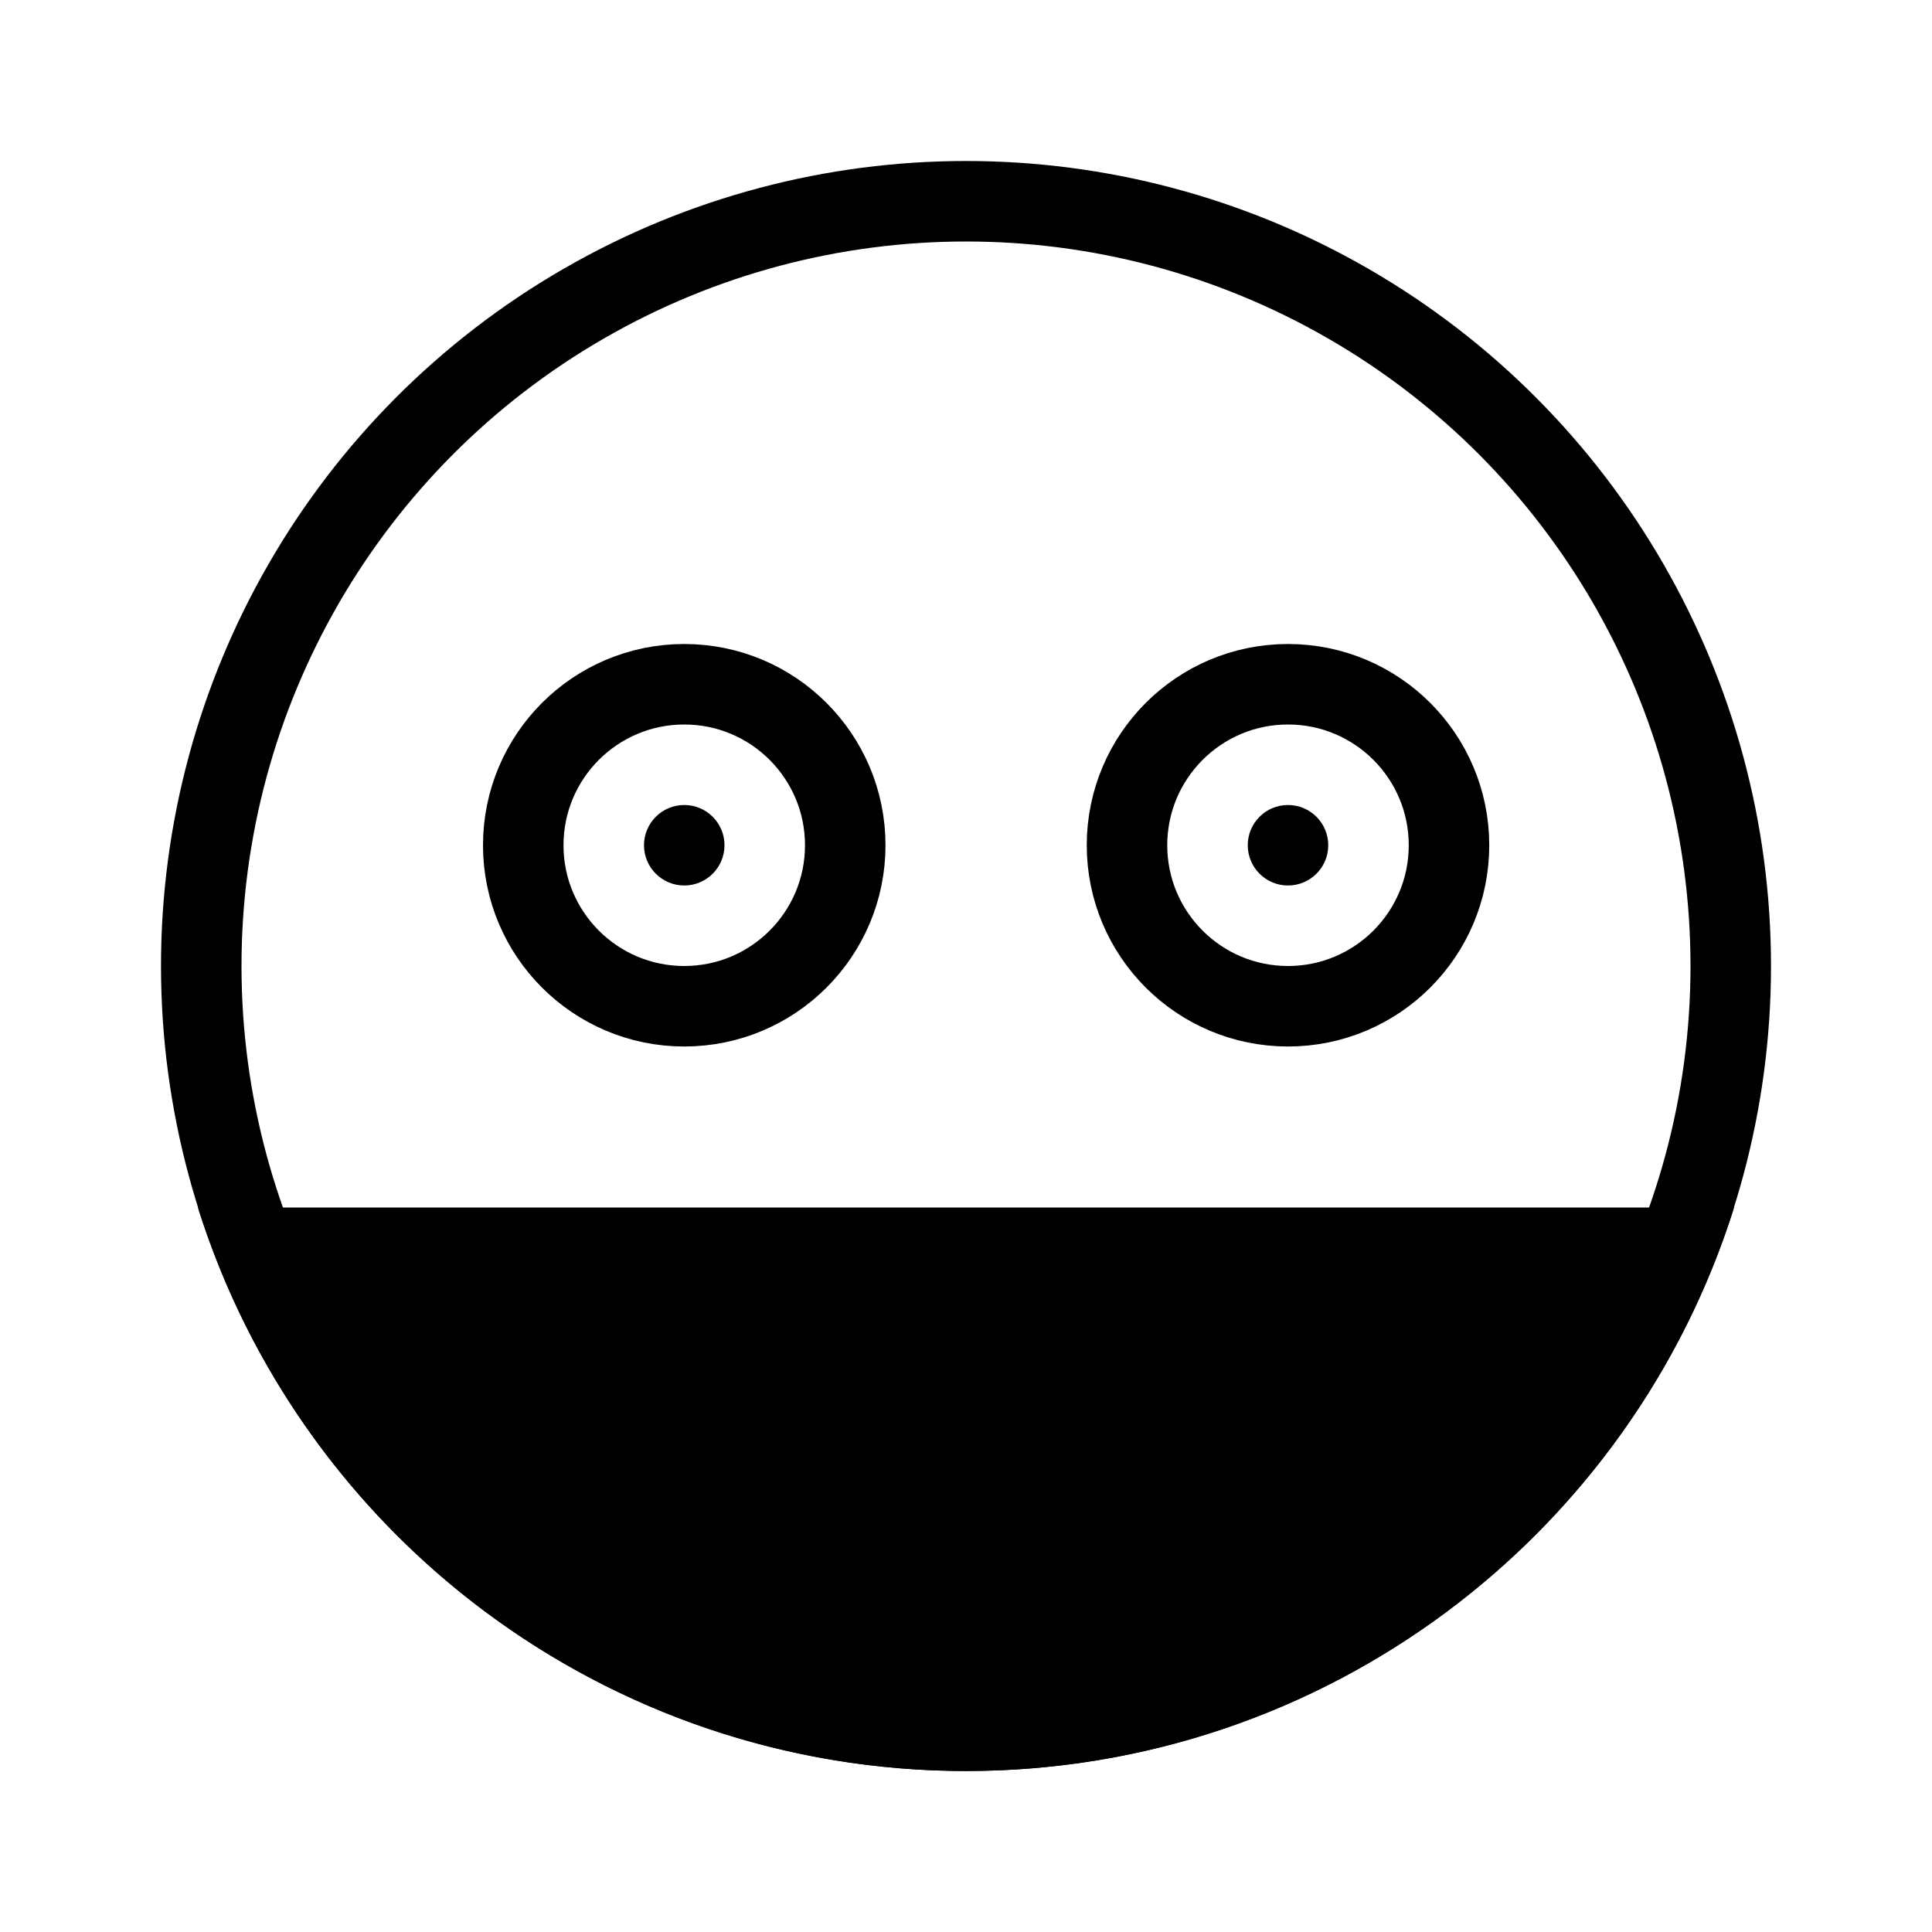
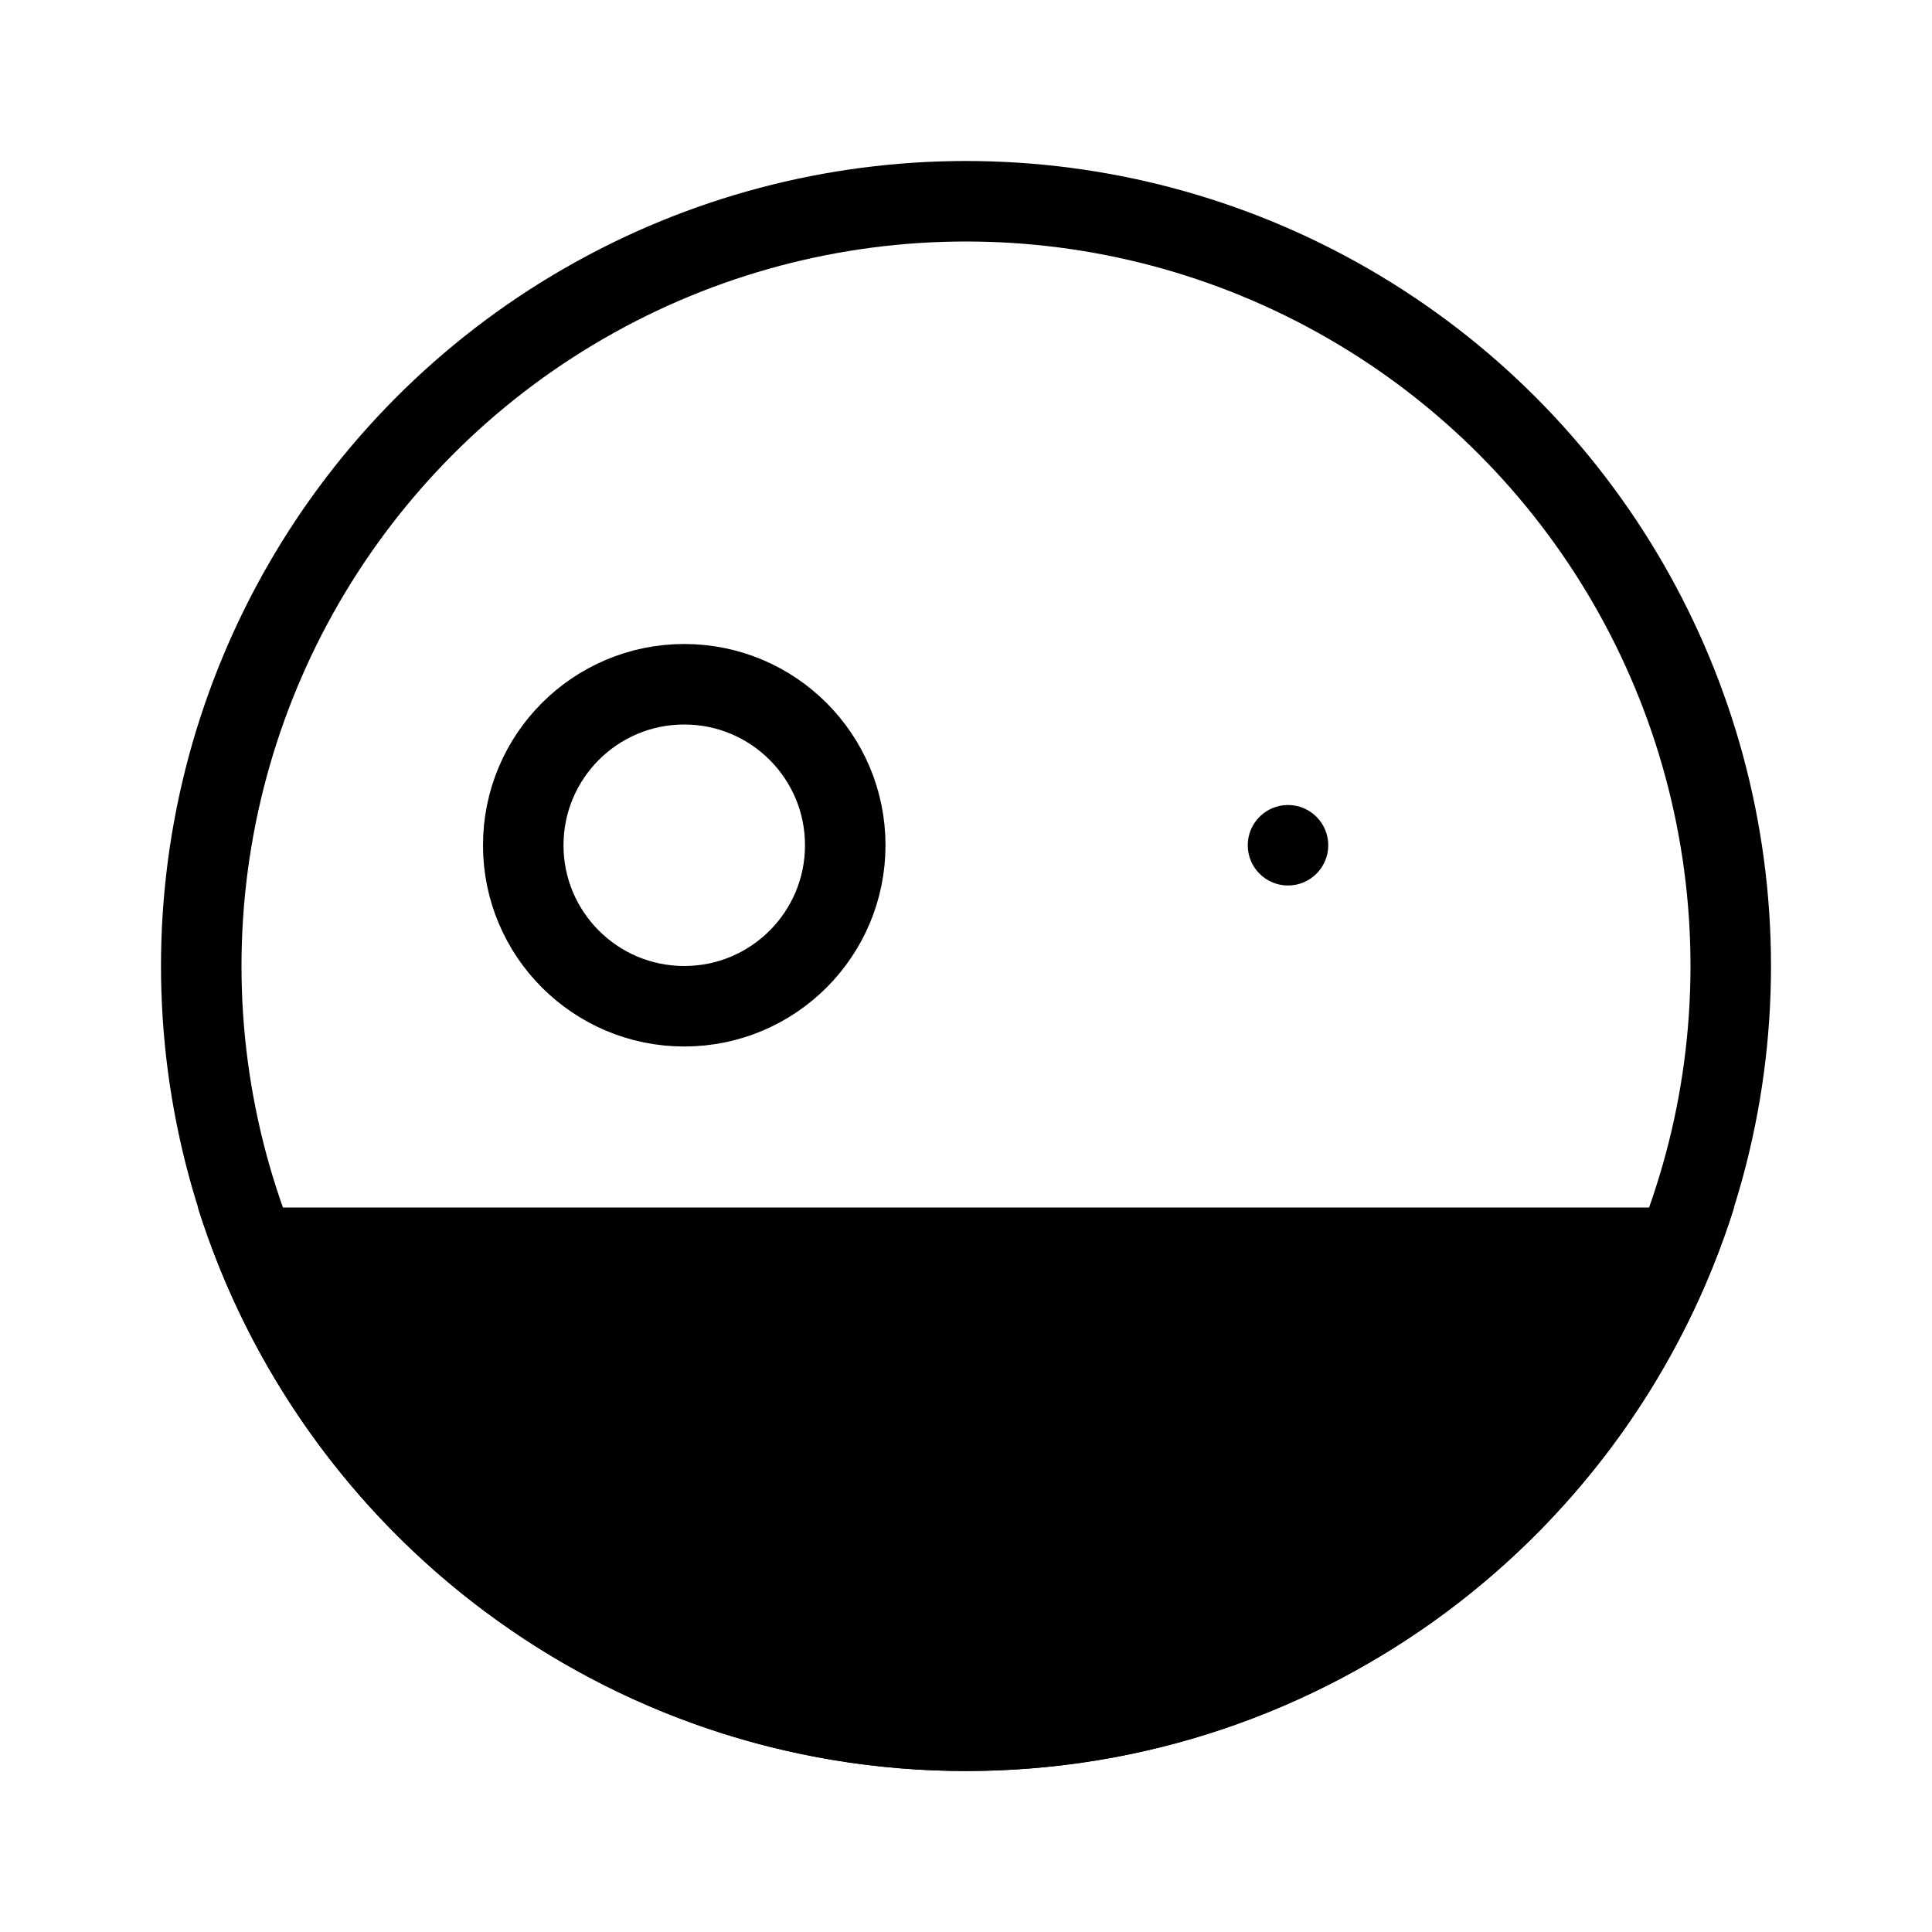
<svg xmlns="http://www.w3.org/2000/svg" width="48" height="48" viewBox="0 0 48 48" stroke="hsl(0, 0%, 2%)" fill="none" stroke-width="2" stroke-linecap="round" stroke-linejoin="round">
  <circle cx="24" cy="24" r="19" />
  <circle cx="17" cy="21" r="4" />
-   <circle cx="32" cy="21" r="4" />
-   <circle cx="17" cy="21" r="1" stroke="none" fill="hsl(0, 0%, 2%)" />
  <circle cx="32" cy="21" r="1" stroke="none" fill="hsl(0, 0%, 2%)" />
  <path d="M4.916 30C7.464 38.114 15.045 44 24 44C32.955 44 40.536 38.114 43.084 30H4.916Z" stroke="none" fill="hsl(0, 0%, 2%)" />
</svg>